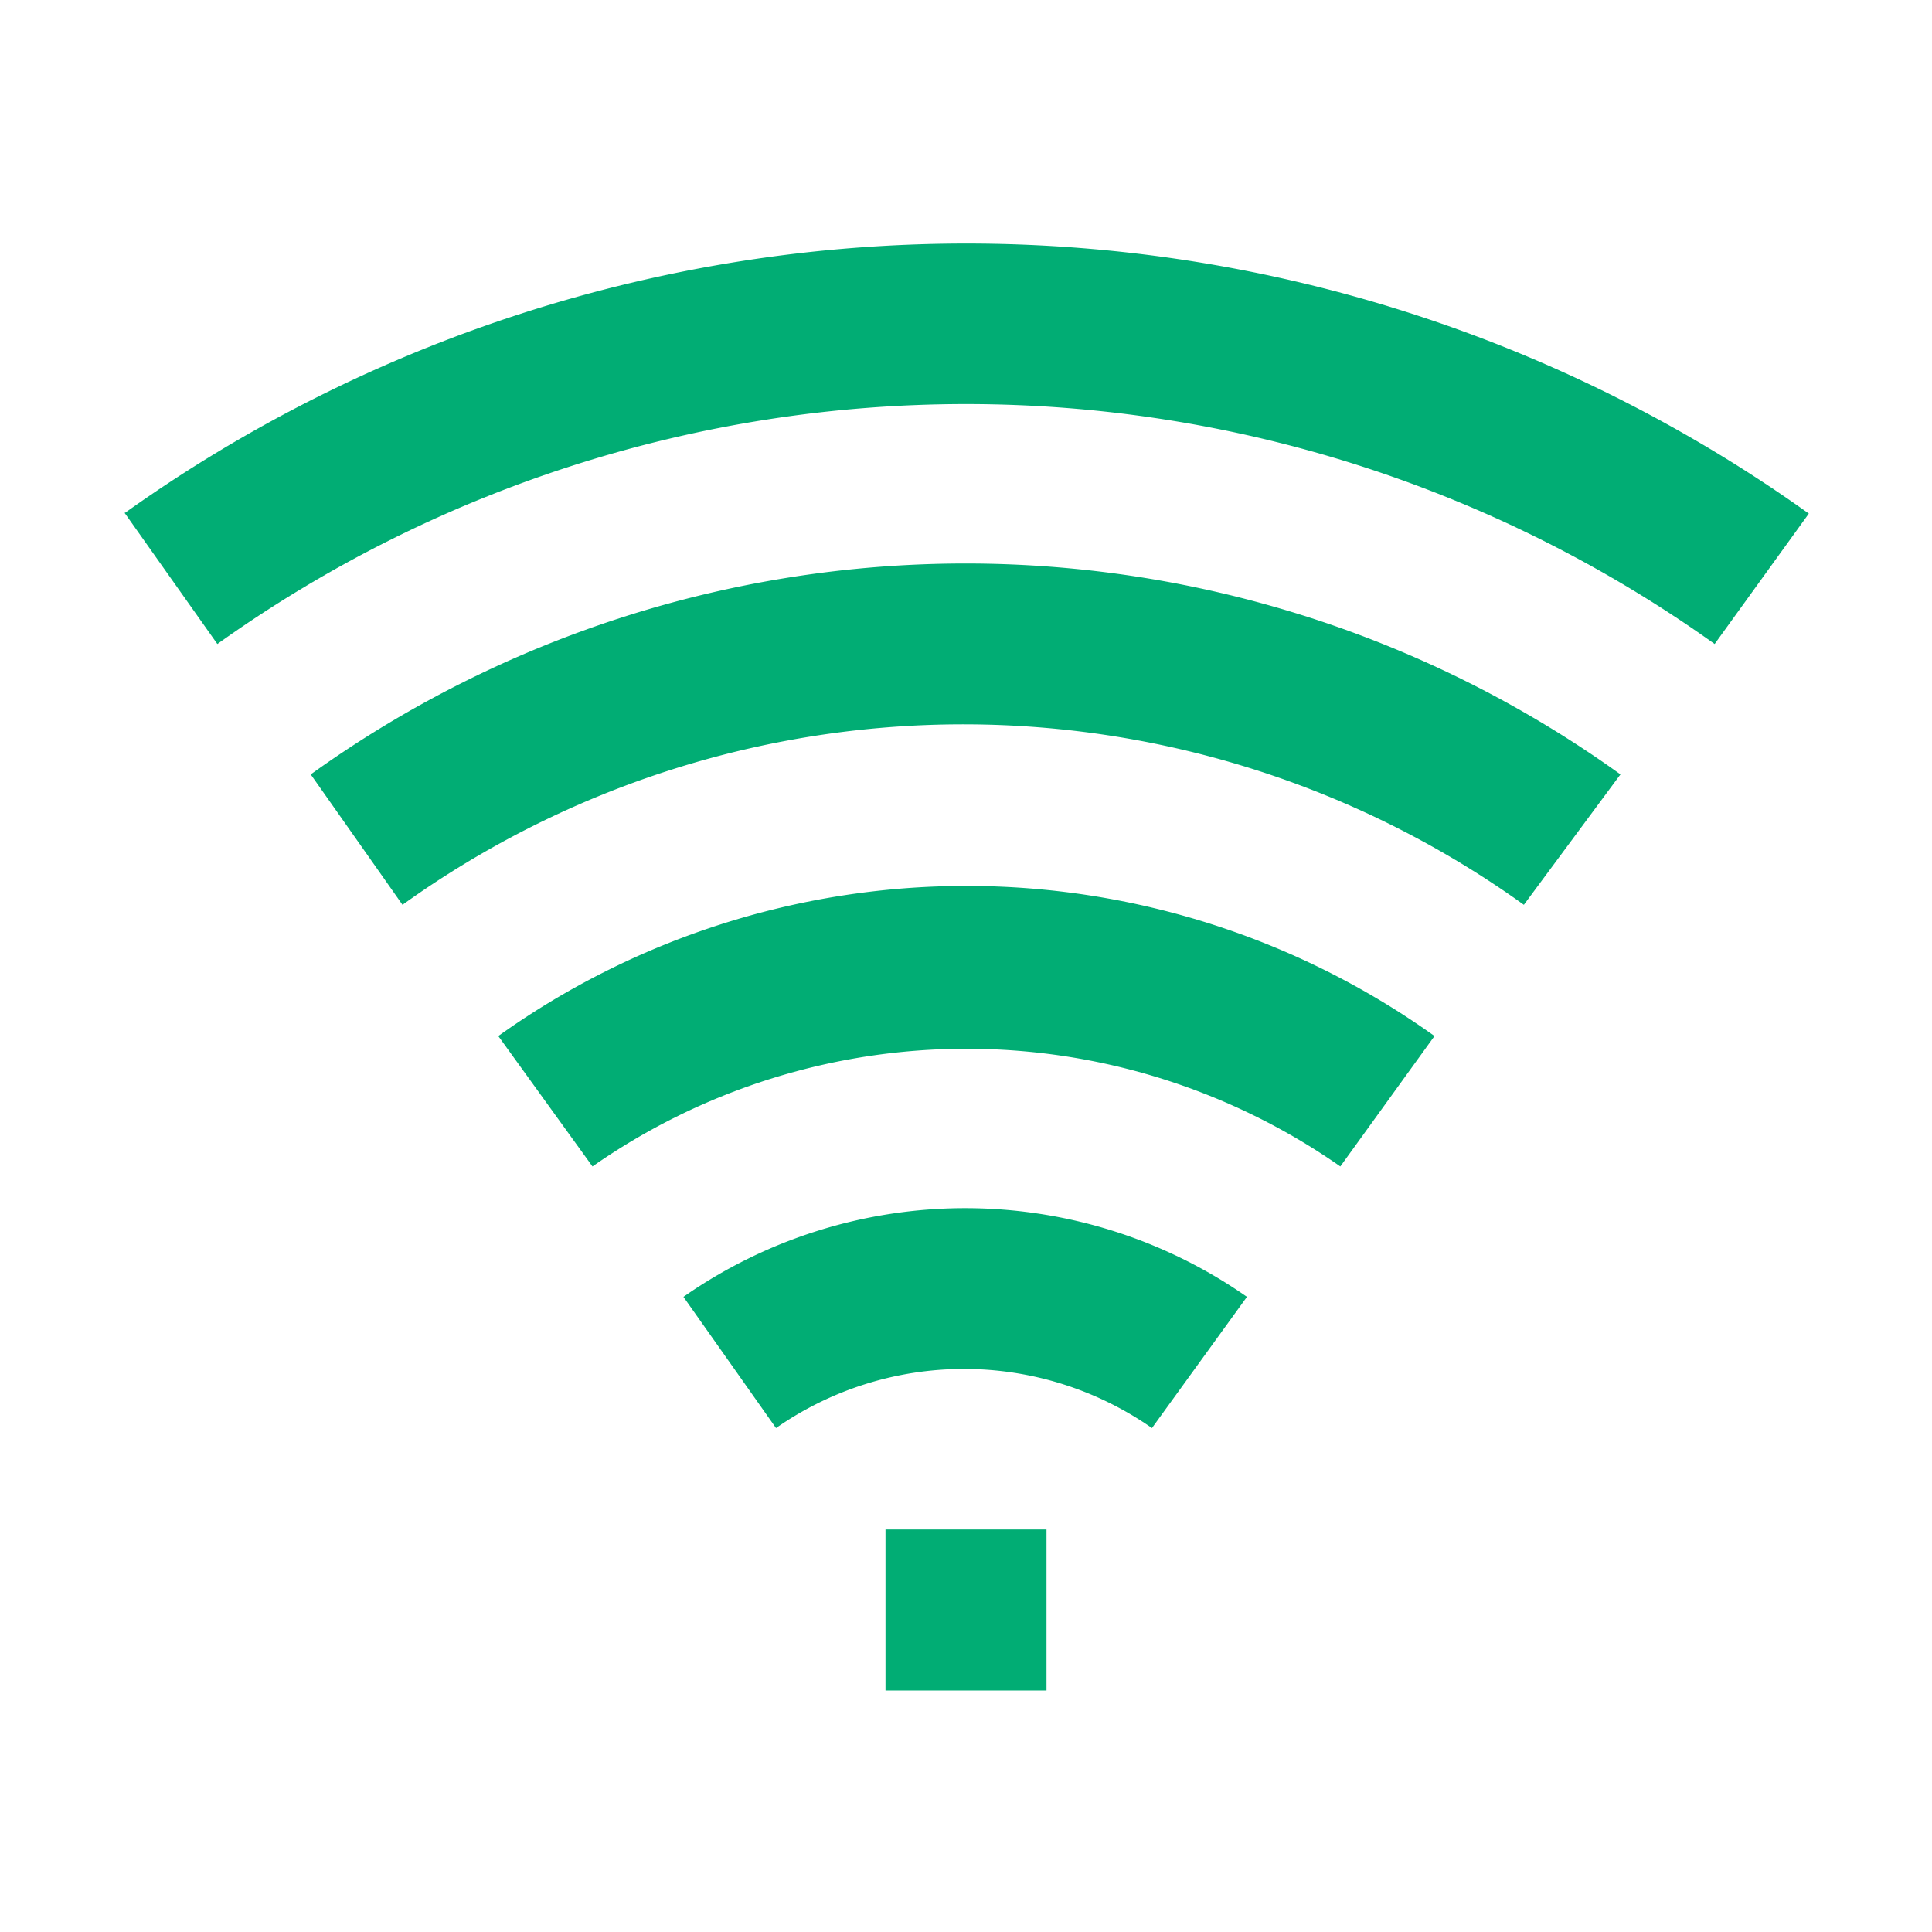
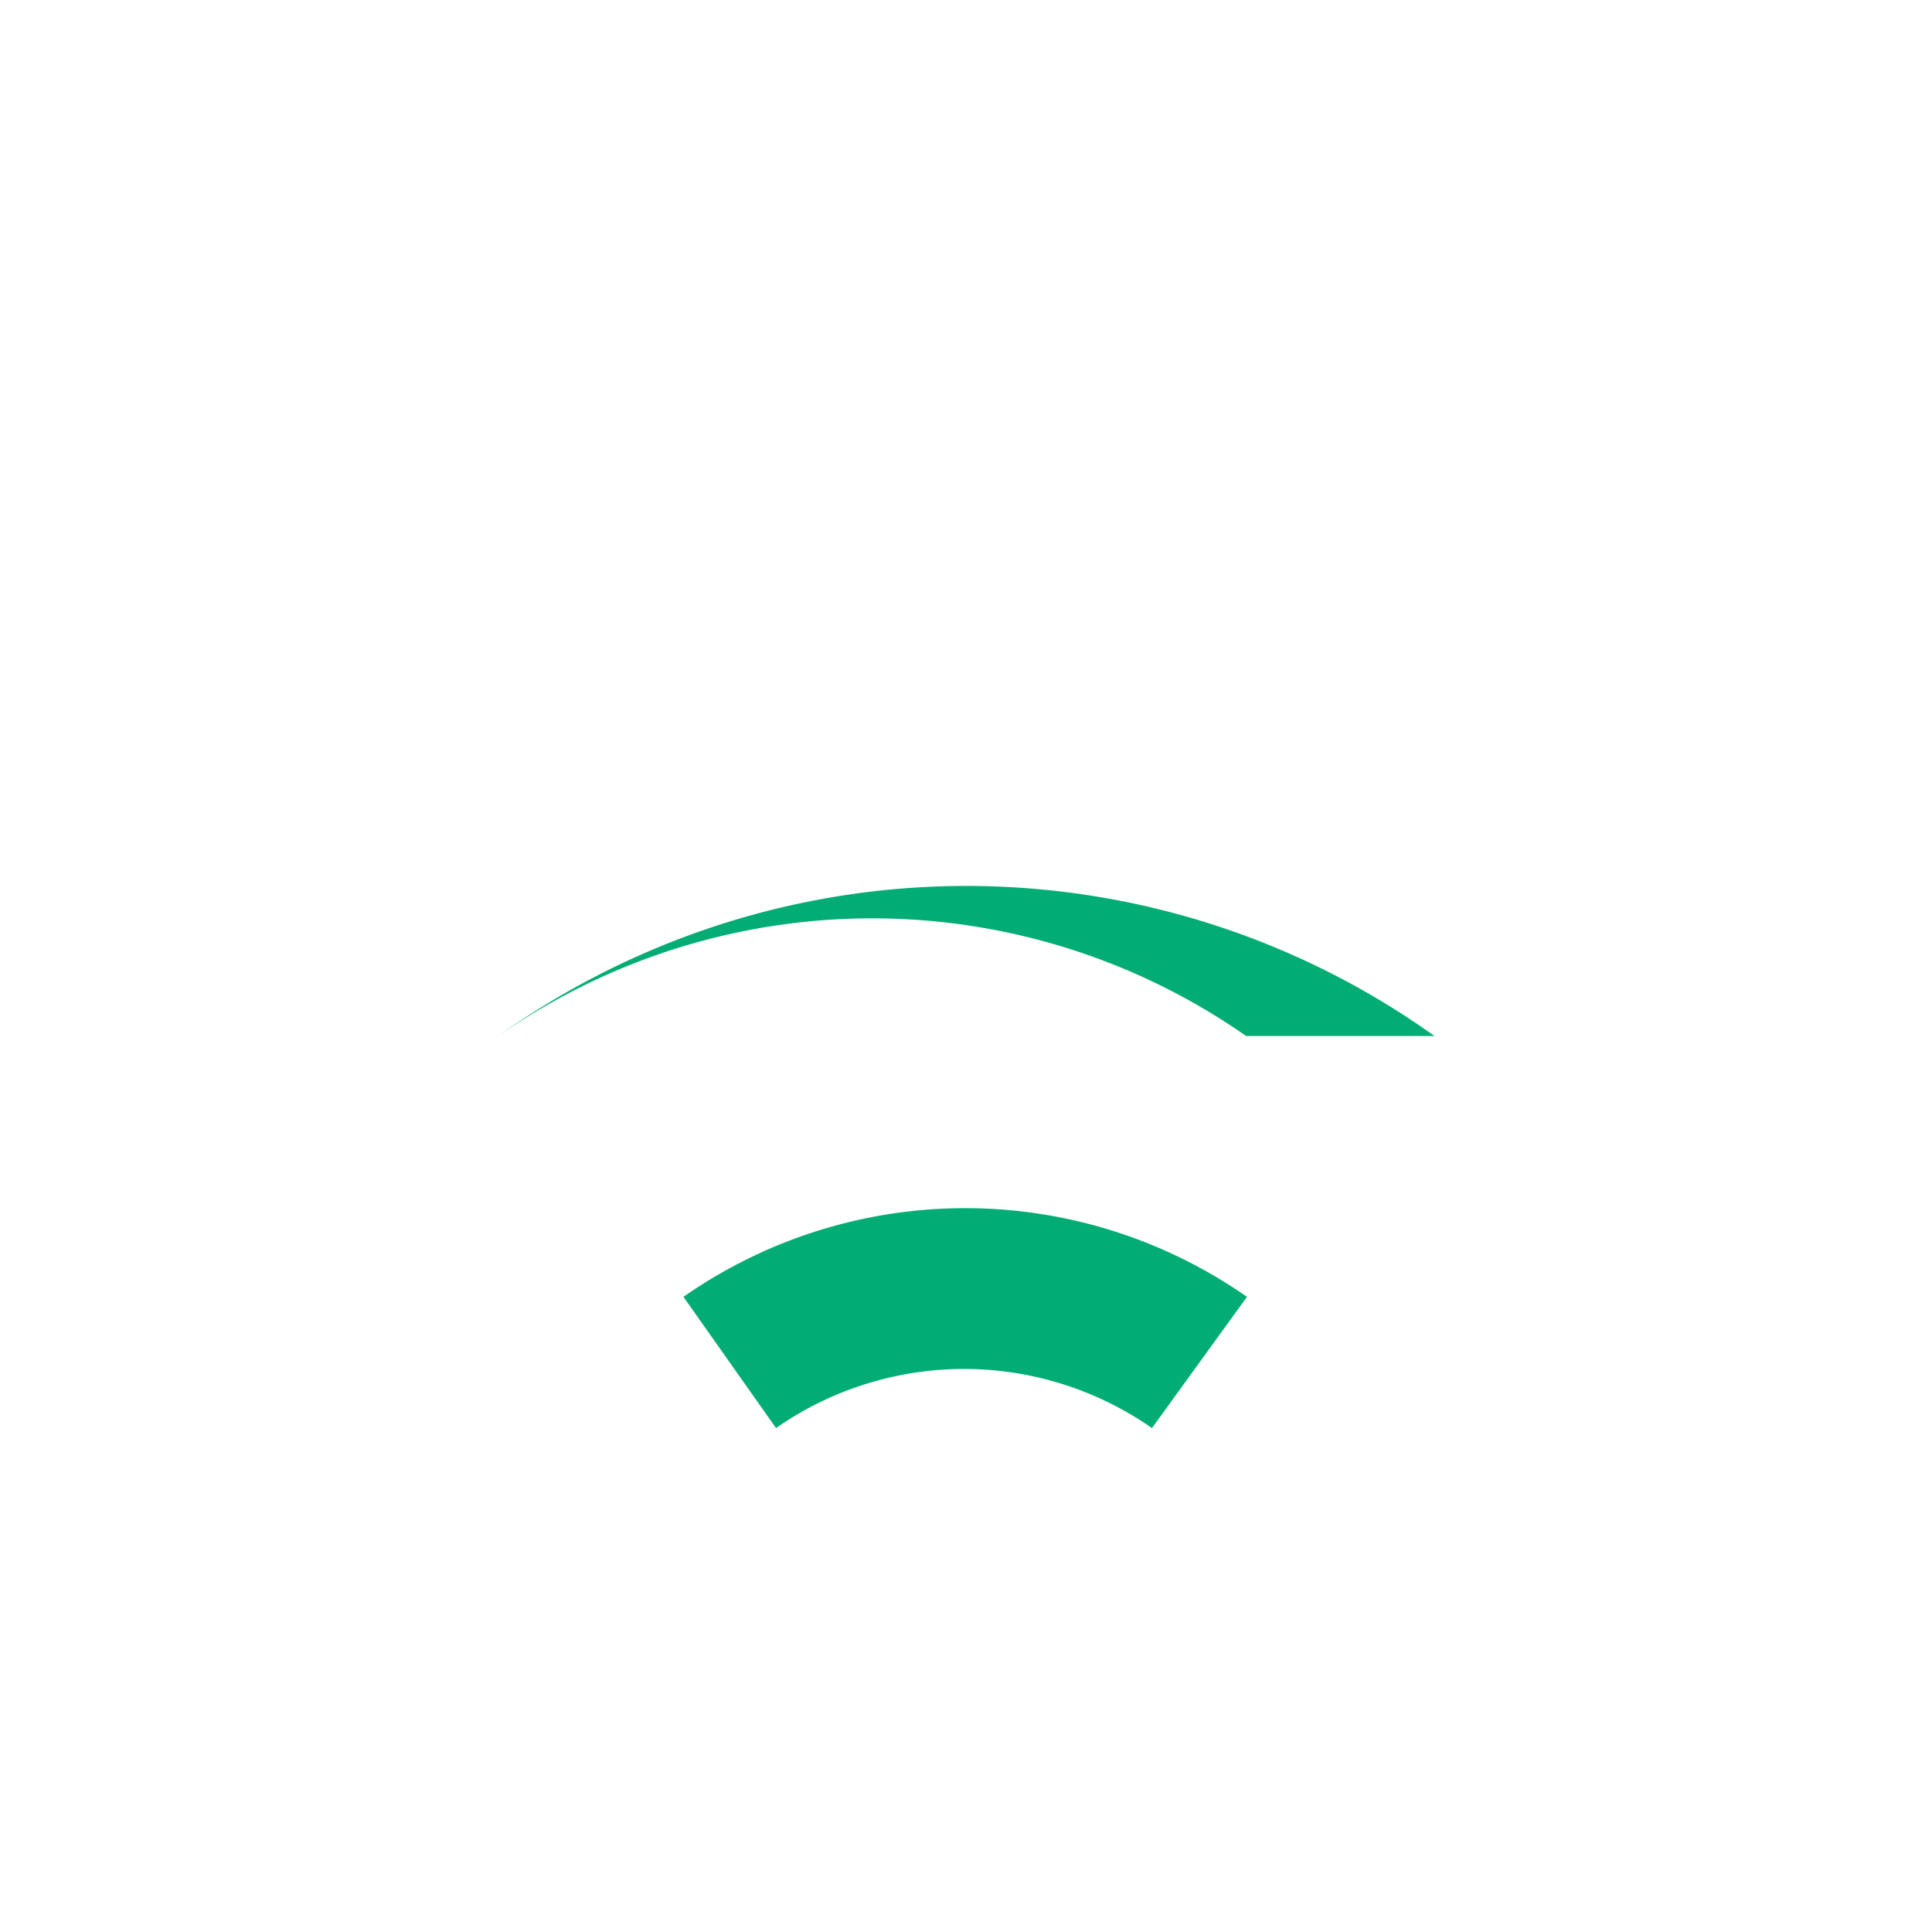
<svg xmlns="http://www.w3.org/2000/svg" viewBox="0 0 24 24">
  <title />
  <g data-name="Layer 2" id="Layer_2">
    <path d="M15.49,16.11a6.11,6.11,0,0,0-7,0l1.15,1.63a4.08,4.08,0,0,1,4.67,0Z" fill="#01ad74" opacity="1" original-fill="#000000" />
-     <path d="M17.82,12.87a10,10,0,0,0-11.63,0l1.17,1.62a8.11,8.11,0,0,1,9.29,0Z" fill="#01ad74" opacity="1" original-fill="#000000" />
-     <path d="M20.13,9.62a13.94,13.94,0,0,0-16.27,0L5,11.24a11.94,11.94,0,0,1,13.93,0Z" fill="#01ad74" opacity="1" original-fill="#000000" />
-     <path d="M1.54,6.36,2.7,8A16,16,0,0,1,21.3,8l1.17-1.62a18,18,0,0,0-20.93,0Z" fill="#01ad74" opacity="1" original-fill="#000000" />
-     <rect height="2" width="2" x="11" y="19" fill="#01ad74" opacity="1" original-fill="#000000" />
+     <path d="M17.82,12.87a10,10,0,0,0-11.63,0a8.11,8.11,0,0,1,9.29,0Z" fill="#01ad74" opacity="1" original-fill="#000000" />
  </g>
</svg>